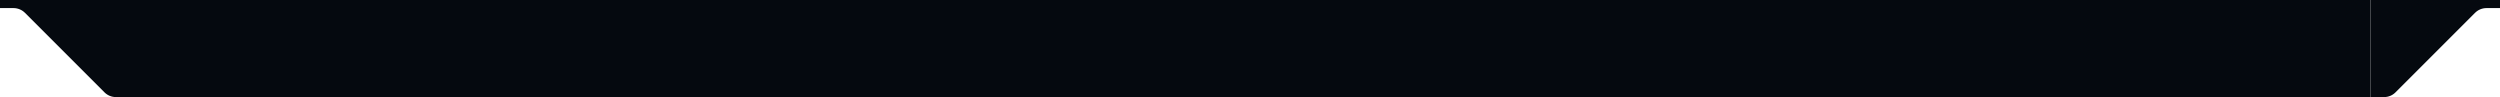
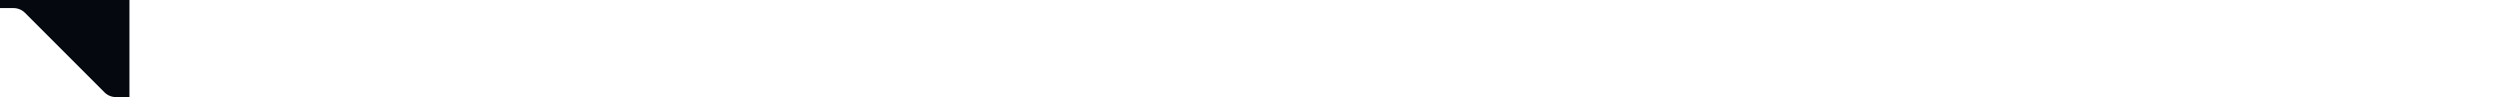
<svg xmlns="http://www.w3.org/2000/svg" width="1236" height="48" viewBox="0 0 1236 48" fill="none">
  <path d="M51.657 45.657L12.343 6.343C11.6 5.6 10.718 5.011 9.748 4.609C8.777 4.207 7.737 4 6.686 4H0V0H64V48H57.314C56.263 48 55.223 47.793 54.252 47.391C53.282 46.989 52.4 46.4 51.657 45.657Z" fill="#05090F" />
-   <path d="M1184.34 45.657L1223.66 6.343C1224.4 5.6 1225.28 5.011 1226.25 4.609C1227.22 4.207 1228.26 4 1229.31 4H1236V0H1172V48H1178.69C1179.74 48 1180.78 47.793 1181.75 47.391C1182.72 46.989 1183.6 46.4 1184.34 45.657Z" fill="#05090F" />
-   <rect width="1109" height="48" transform="matrix(1 0 0 -1 63 48)" fill="#05090F" />
</svg>